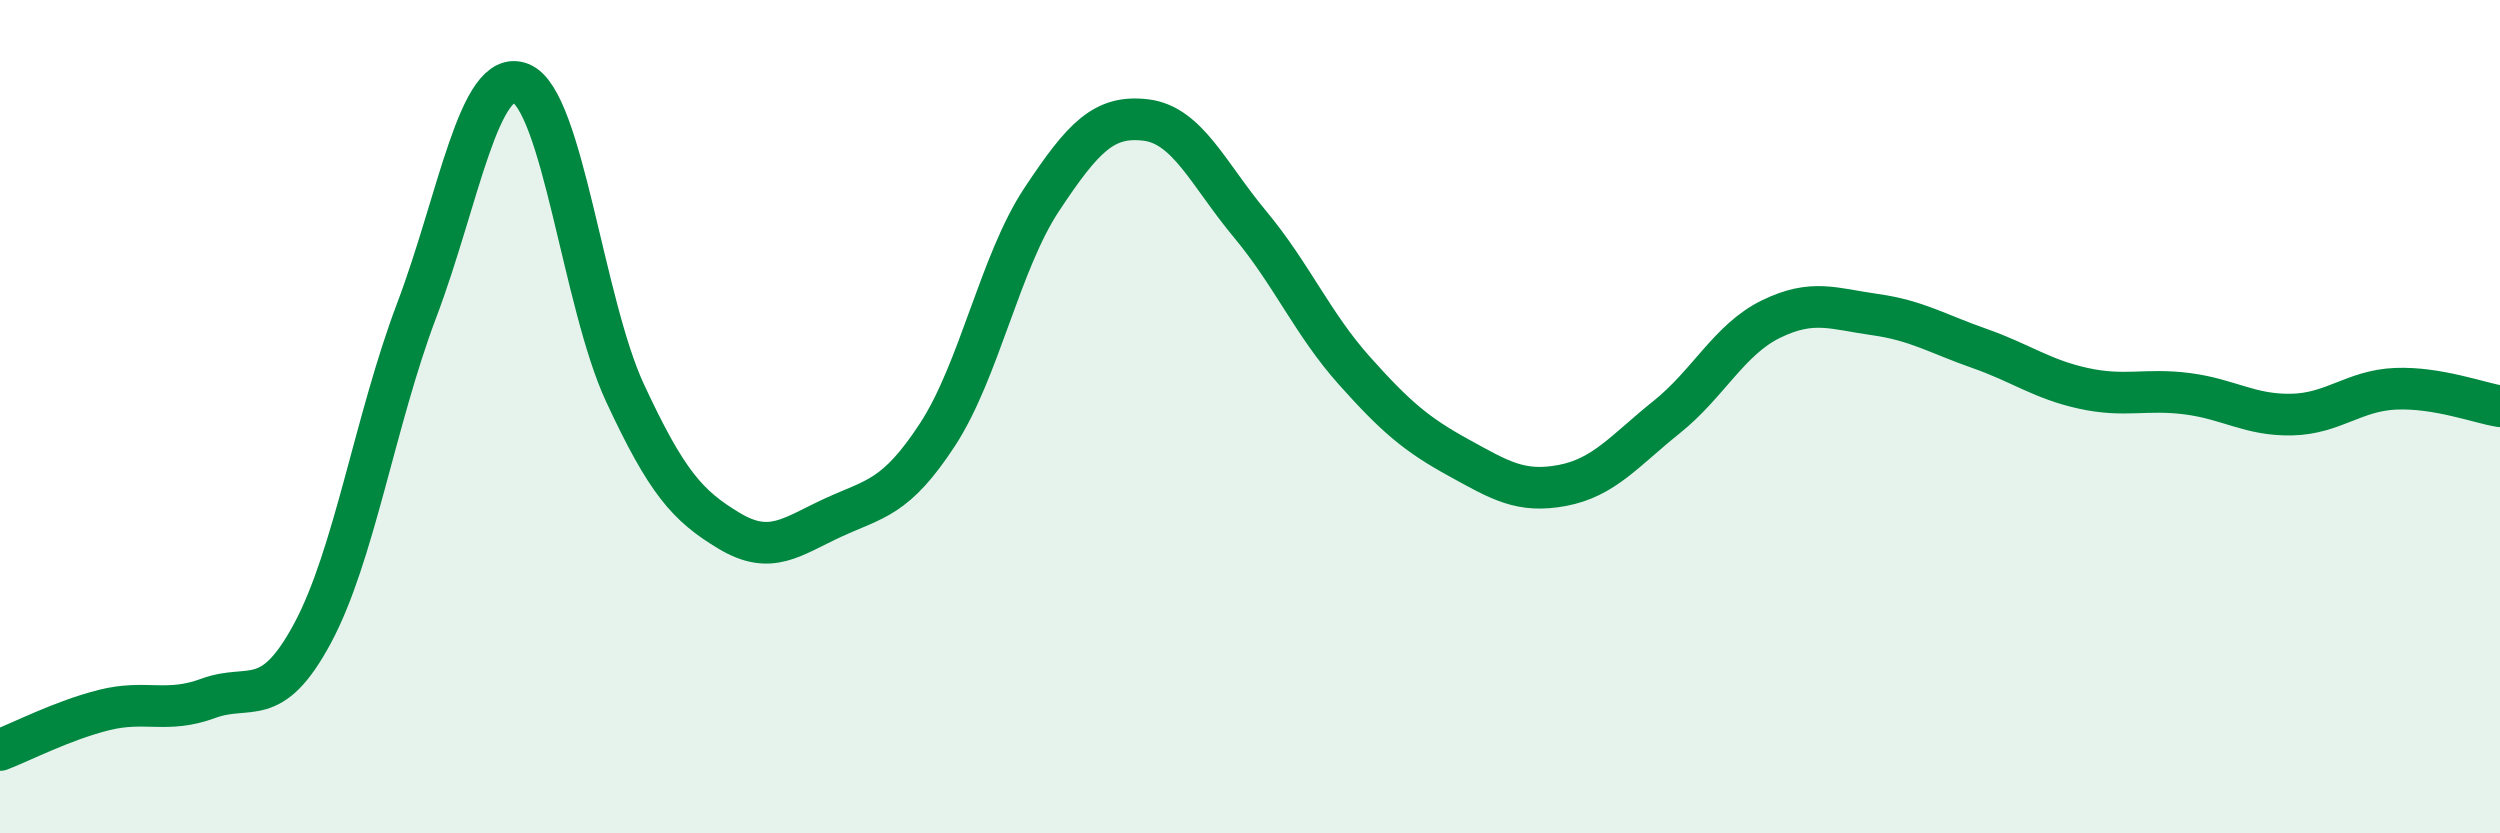
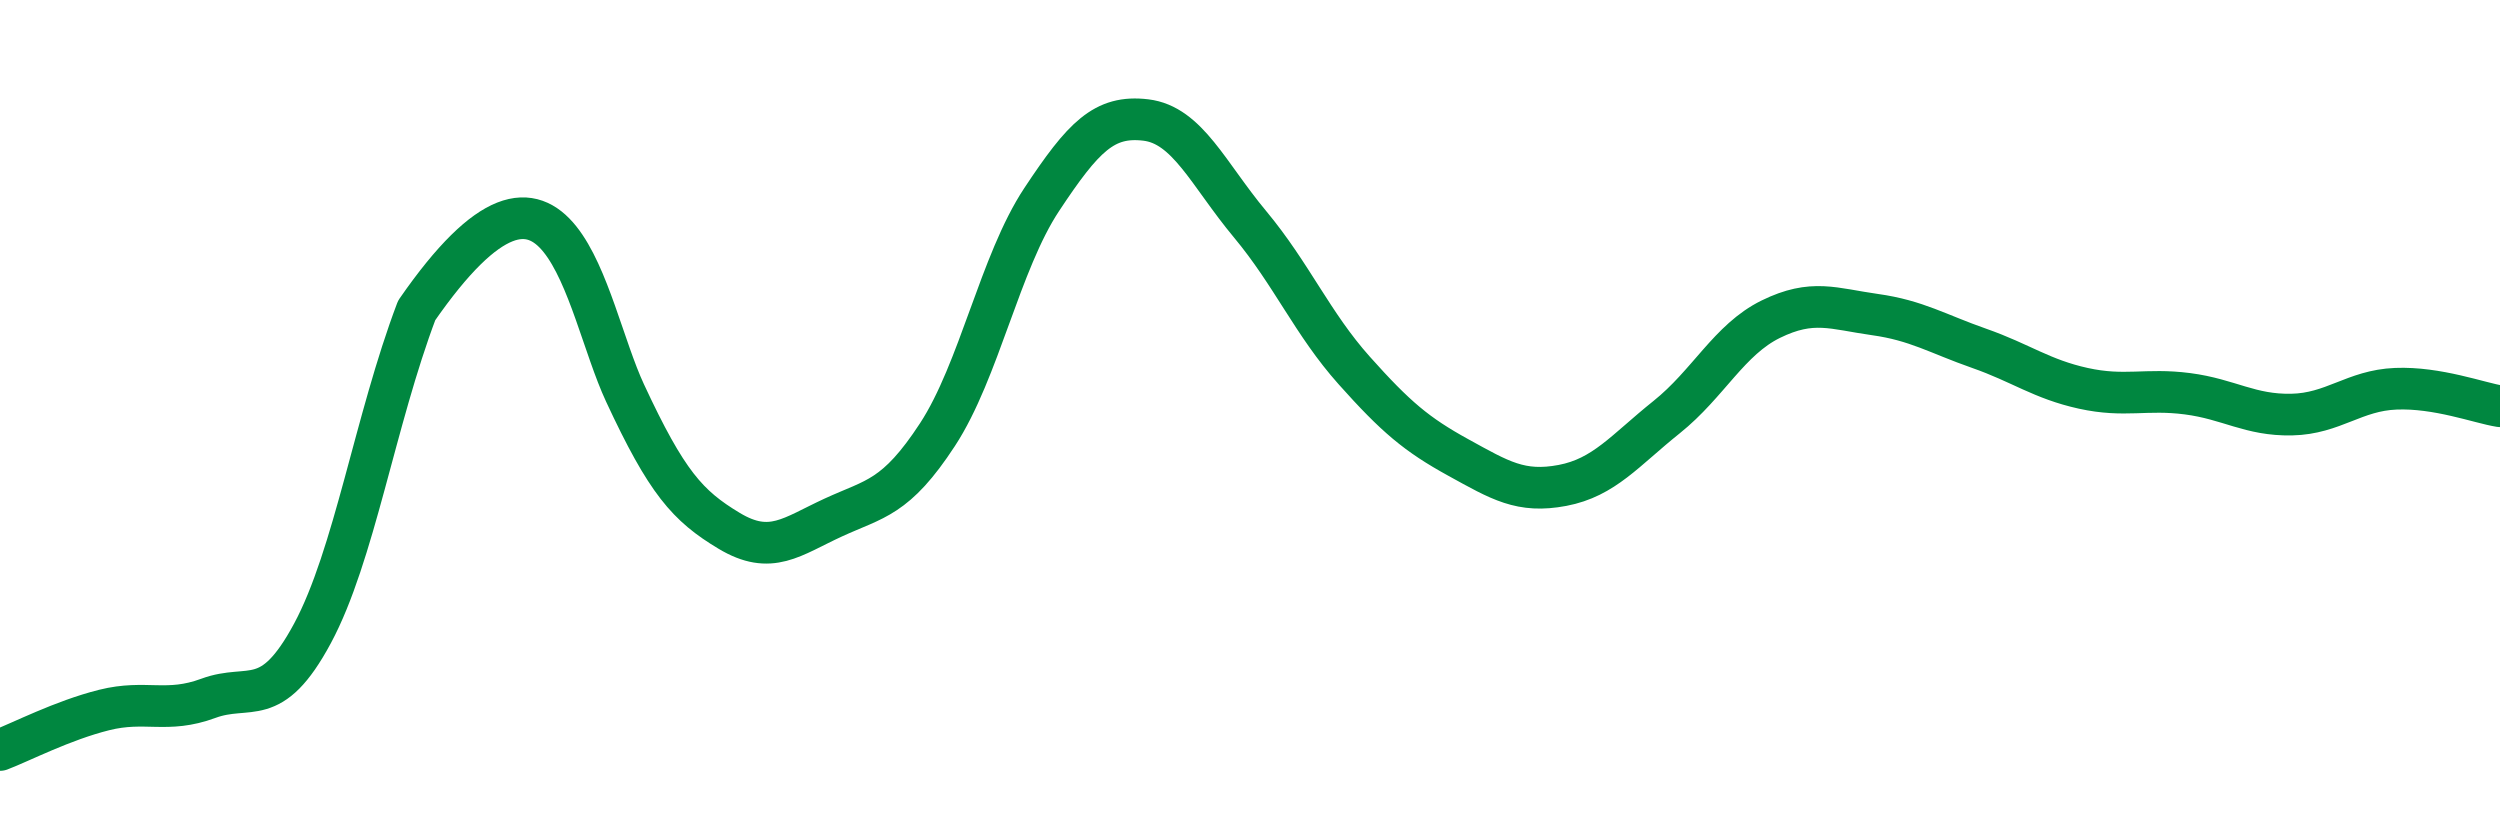
<svg xmlns="http://www.w3.org/2000/svg" width="60" height="20" viewBox="0 0 60 20">
-   <path d="M 0,18 C 0.5,17.81 1.5,17.29 2.5,17.04 C 3.5,16.79 4,17.13 5,16.76 C 6,16.39 6.5,17.06 7.5,15.2 C 8.5,13.34 9,10.09 10,7.45 C 11,4.81 11.5,1.6 12.5,2 C 13.5,2.4 14,7.28 15,9.43 C 16,11.58 16.5,12.14 17.5,12.74 C 18.5,13.34 19,12.88 20,12.42 C 21,11.96 21.5,11.96 22.5,10.43 C 23.5,8.9 24,6.3 25,4.79 C 26,3.28 26.5,2.76 27.5,2.88 C 28.5,3 29,4.18 30,5.38 C 31,6.58 31.5,7.77 32.5,8.89 C 33.5,10.01 34,10.43 35,10.98 C 36,11.53 36.5,11.84 37.5,11.65 C 38.5,11.46 39,10.81 40,10.01 C 41,9.21 41.5,8.15 42.5,7.66 C 43.5,7.17 44,7.41 45,7.55 C 46,7.69 46.5,8.01 47.5,8.36 C 48.5,8.71 49,9.1 50,9.32 C 51,9.54 51.5,9.32 52.5,9.45 C 53.5,9.58 54,9.97 55,9.95 C 56,9.93 56.5,9.37 57.5,9.33 C 58.5,9.29 59.5,9.67 60,9.75L60 20L0 20Z" fill="#008740" opacity="0.1" stroke-linecap="round" stroke-linejoin="round" />
-   <path d="M 0,18 C 0.5,17.81 1.5,17.29 2.5,17.04 C 3.5,16.79 4,17.13 5,16.76 C 6,16.39 6.5,17.06 7.5,15.2 C 8.5,13.34 9,10.09 10,7.45 C 11,4.81 11.5,1.6 12.5,2 C 13.5,2.4 14,7.28 15,9.43 C 16,11.58 16.5,12.14 17.5,12.74 C 18.5,13.34 19,12.88 20,12.42 C 21,11.96 21.5,11.96 22.5,10.43 C 23.5,8.9 24,6.3 25,4.79 C 26,3.28 26.5,2.76 27.5,2.88 C 28.5,3 29,4.18 30,5.38 C 31,6.58 31.5,7.77 32.5,8.89 C 33.5,10.01 34,10.43 35,10.98 C 36,11.53 36.5,11.84 37.5,11.65 C 38.5,11.46 39,10.81 40,10.01 C 41,9.21 41.5,8.15 42.5,7.66 C 43.5,7.17 44,7.41 45,7.55 C 46,7.69 46.5,8.01 47.5,8.36 C 48.5,8.71 49,9.1 50,9.32 C 51,9.54 51.5,9.32 52.5,9.45 C 53.5,9.58 54,9.97 55,9.95 C 56,9.93 56.5,9.37 57.5,9.33 C 58.5,9.29 59.5,9.67 60,9.75" stroke="#008740" stroke-width="1" fill="none" stroke-linecap="round" stroke-linejoin="round" />
+   <path d="M 0,18 C 0.5,17.81 1.5,17.29 2.5,17.04 C 3.5,16.79 4,17.13 5,16.76 C 6,16.39 6.5,17.06 7.5,15.2 C 8.5,13.34 9,10.09 10,7.45 C 13.5,2.4 14,7.28 15,9.43 C 16,11.58 16.5,12.14 17.5,12.74 C 18.5,13.34 19,12.88 20,12.42 C 21,11.96 21.5,11.96 22.5,10.43 C 23.5,8.9 24,6.3 25,4.79 C 26,3.28 26.5,2.76 27.5,2.88 C 28.5,3 29,4.18 30,5.38 C 31,6.58 31.5,7.77 32.5,8.89 C 33.5,10.01 34,10.43 35,10.98 C 36,11.53 36.5,11.84 37.5,11.65 C 38.5,11.46 39,10.81 40,10.01 C 41,9.21 41.5,8.15 42.5,7.66 C 43.5,7.17 44,7.41 45,7.55 C 46,7.69 46.5,8.01 47.5,8.36 C 48.5,8.71 49,9.1 50,9.32 C 51,9.54 51.5,9.32 52.5,9.45 C 53.5,9.58 54,9.97 55,9.95 C 56,9.93 56.5,9.37 57.5,9.33 C 58.5,9.29 59.5,9.67 60,9.75" stroke="#008740" stroke-width="1" fill="none" stroke-linecap="round" stroke-linejoin="round" />
</svg>